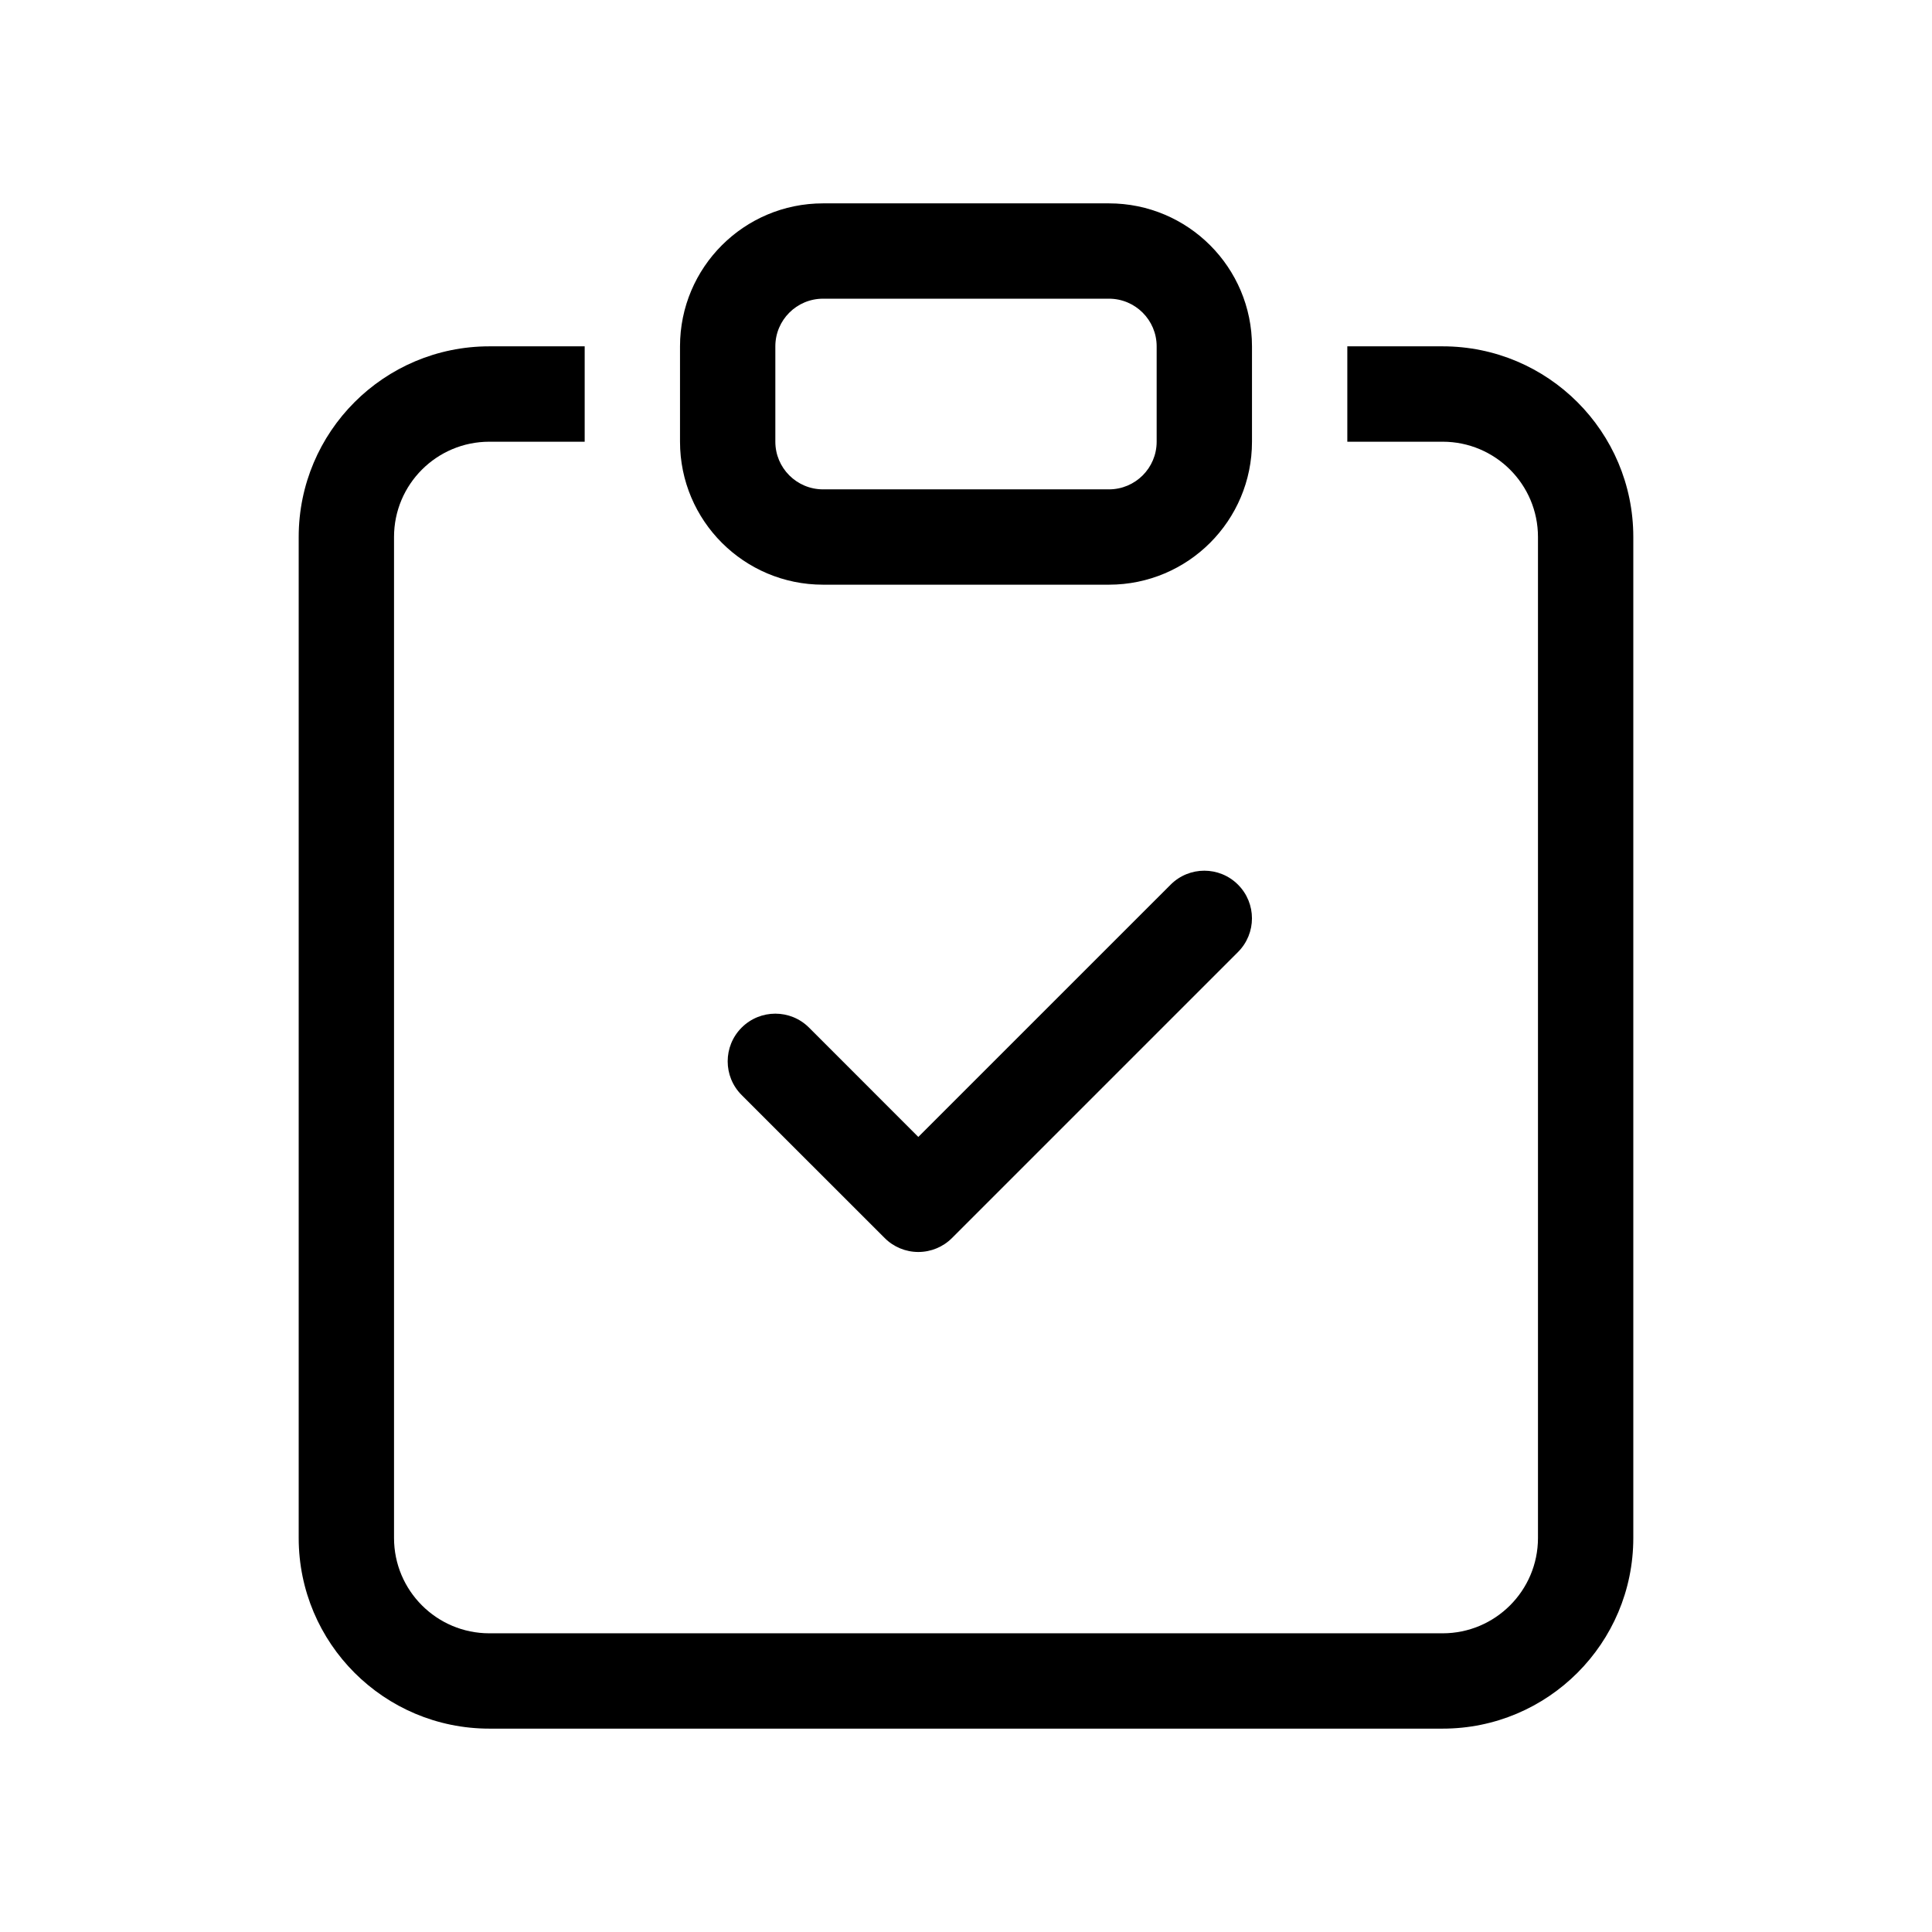
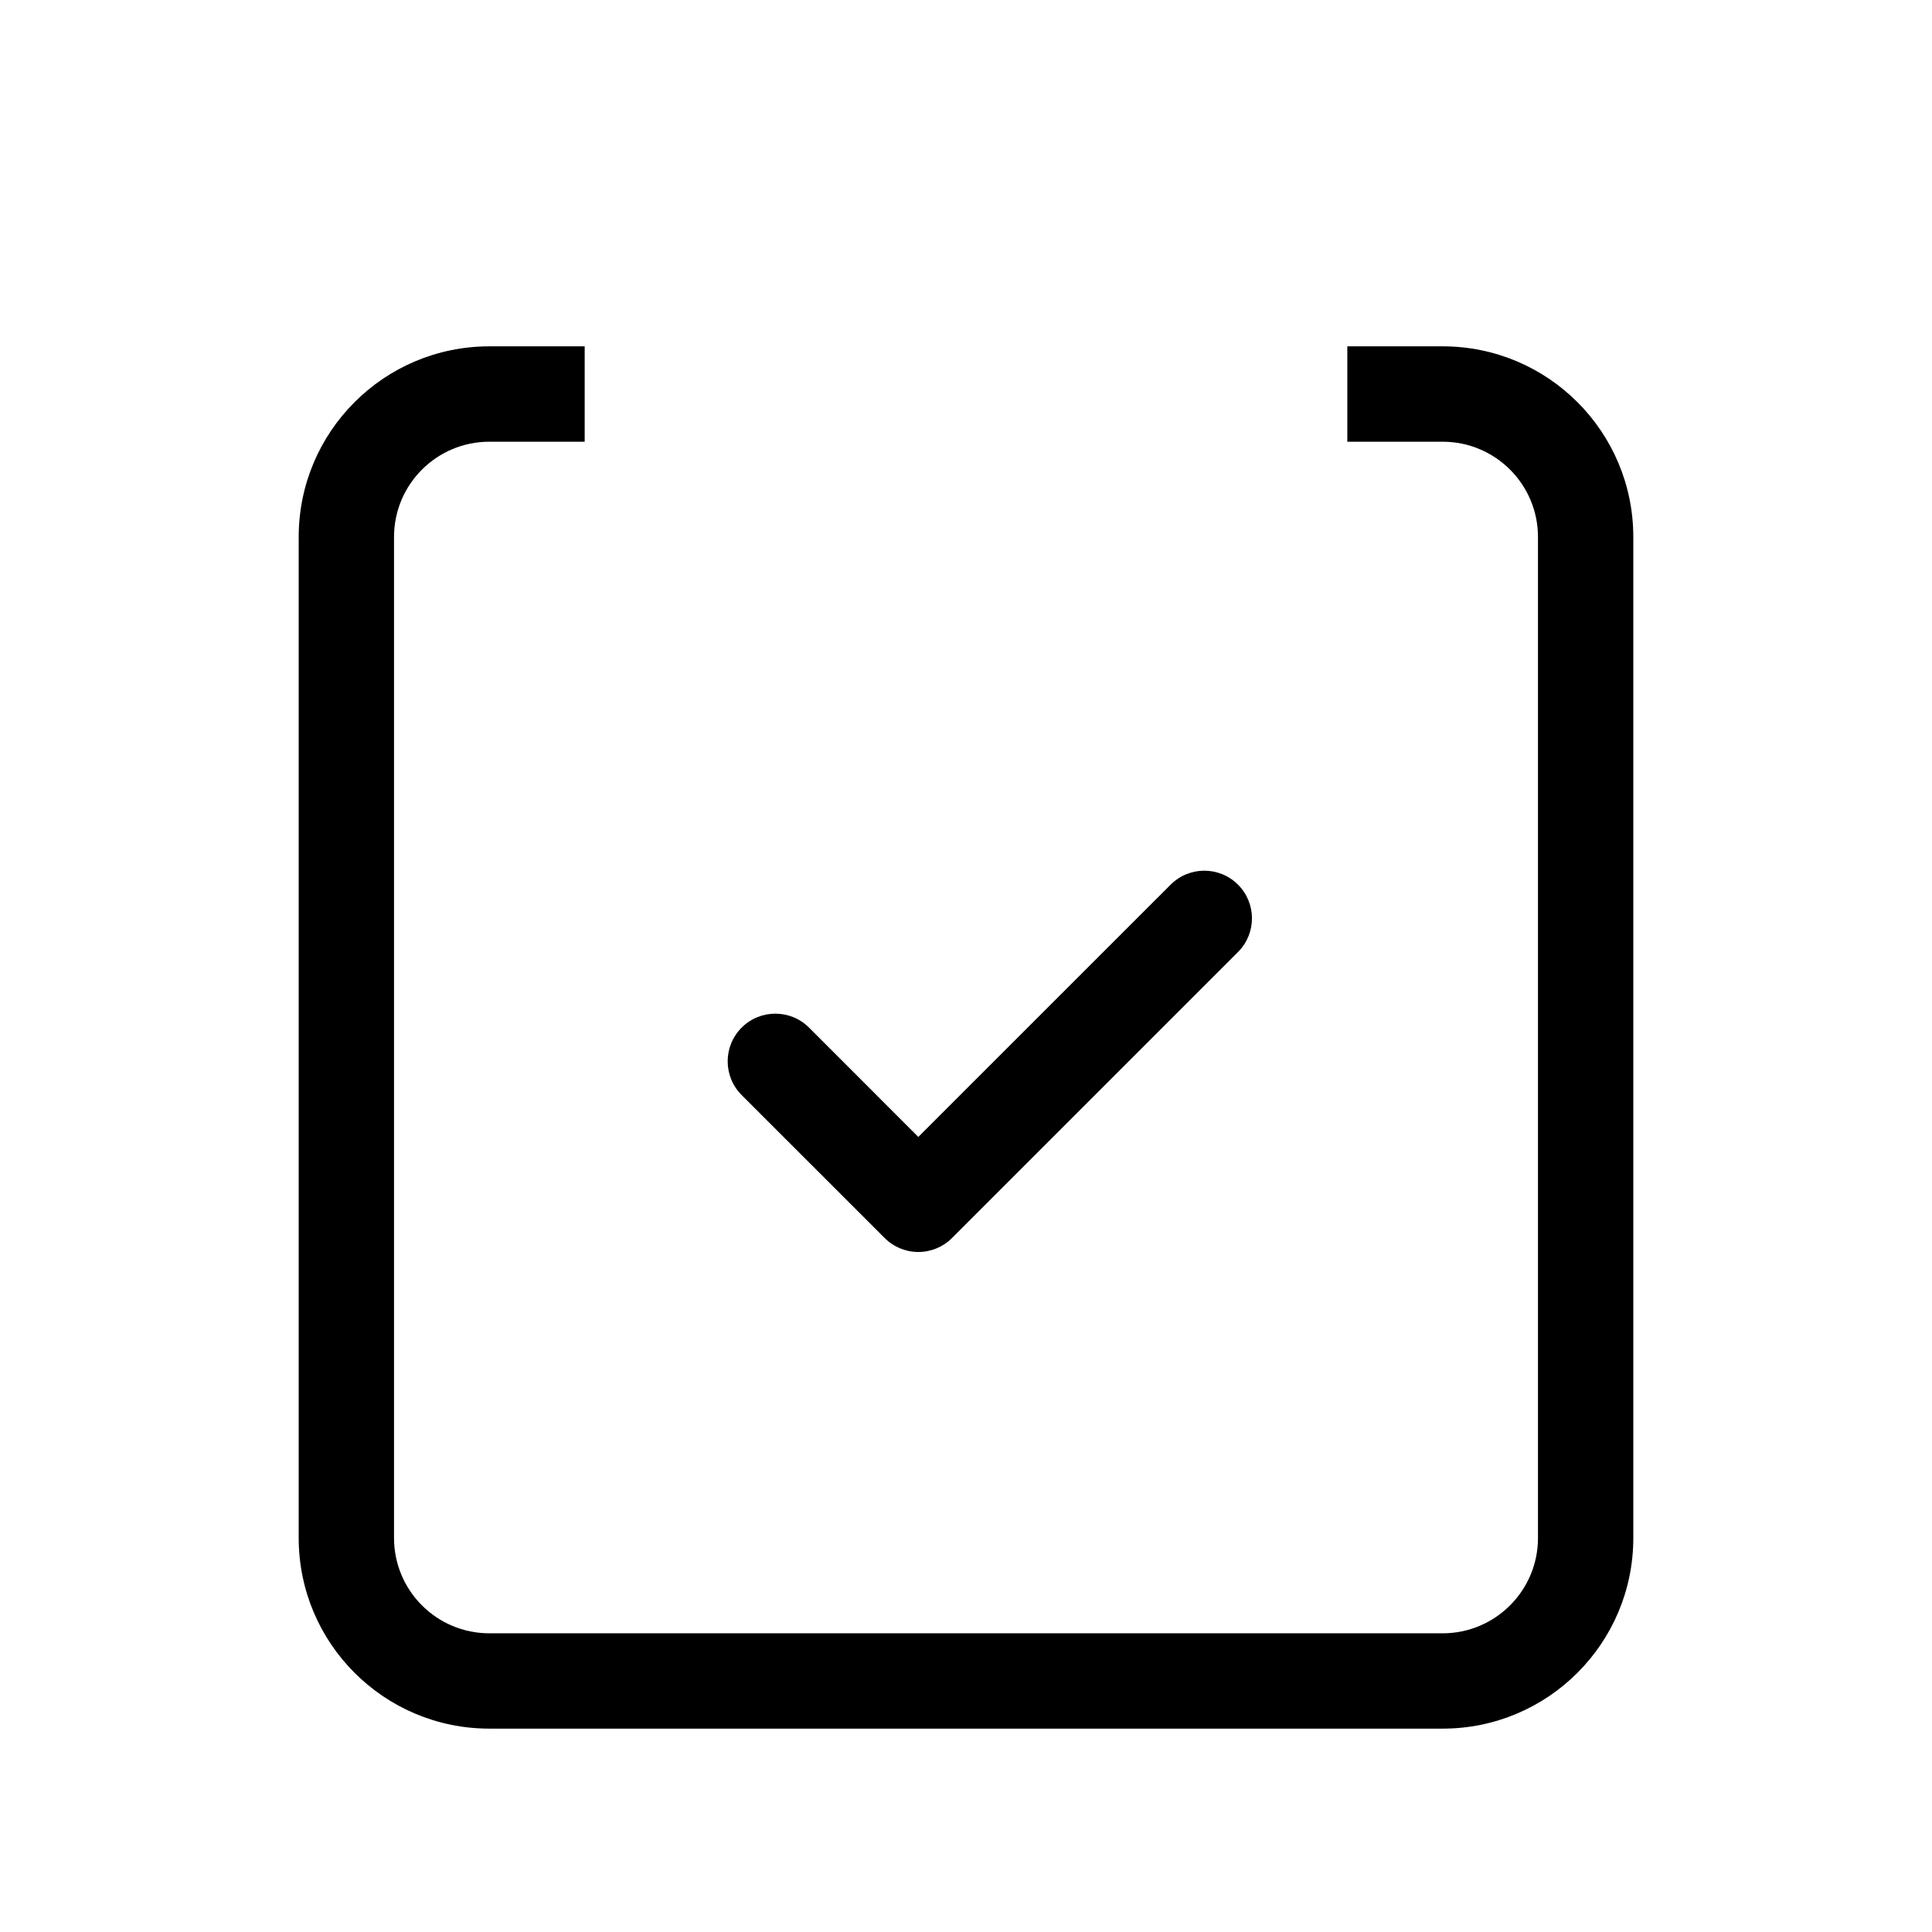
<svg xmlns="http://www.w3.org/2000/svg" width="38" height="38" viewBox="0 0 38 38" fill="none">
  <path fill-rule="evenodd" clip-rule="evenodd" d="M24.35 17.4C24.716 17.766 24.716 18.359 24.35 18.725L18.725 24.35C18.55 24.526 18.311 24.625 18.062 24.625C17.814 24.625 17.575 24.526 17.4 24.35L14.587 21.538C14.221 21.172 14.221 20.578 14.587 20.212C14.953 19.846 15.547 19.846 15.913 20.212L18.062 22.362L23.025 17.4C23.391 17.034 23.984 17.034 24.35 17.4Z" fill="black" />
  <path d="M11.5 6.812H9.625C7.554 6.812 5.875 8.491 5.875 10.562V30.25C5.875 32.321 7.554 34 9.625 34H28.375C30.446 34 32.125 32.321 32.125 30.25V10.562C32.125 8.491 30.446 6.812 28.375 6.812H26.5V8.688H28.375C29.41 8.688 30.25 9.527 30.25 10.562V30.25C30.25 31.285 29.41 32.125 28.375 32.125H9.625C8.589 32.125 7.75 31.285 7.75 30.25V10.562C7.75 9.527 8.589 8.688 9.625 8.688H11.5V6.812Z" fill="black" />
-   <path d="M21.812 5.875C22.33 5.875 22.75 6.295 22.75 6.812V8.688C22.75 9.205 22.33 9.625 21.812 9.625H16.188C15.67 9.625 15.25 9.205 15.25 8.688V6.812C15.25 6.295 15.67 5.875 16.188 5.875H21.812ZM16.188 4C14.634 4 13.375 5.259 13.375 6.812V8.688C13.375 10.241 14.634 11.5 16.188 11.5H21.812C23.366 11.5 24.625 10.241 24.625 8.688V6.812C24.625 5.259 23.366 4 21.812 4H16.188Z" fill="black" />
</svg>